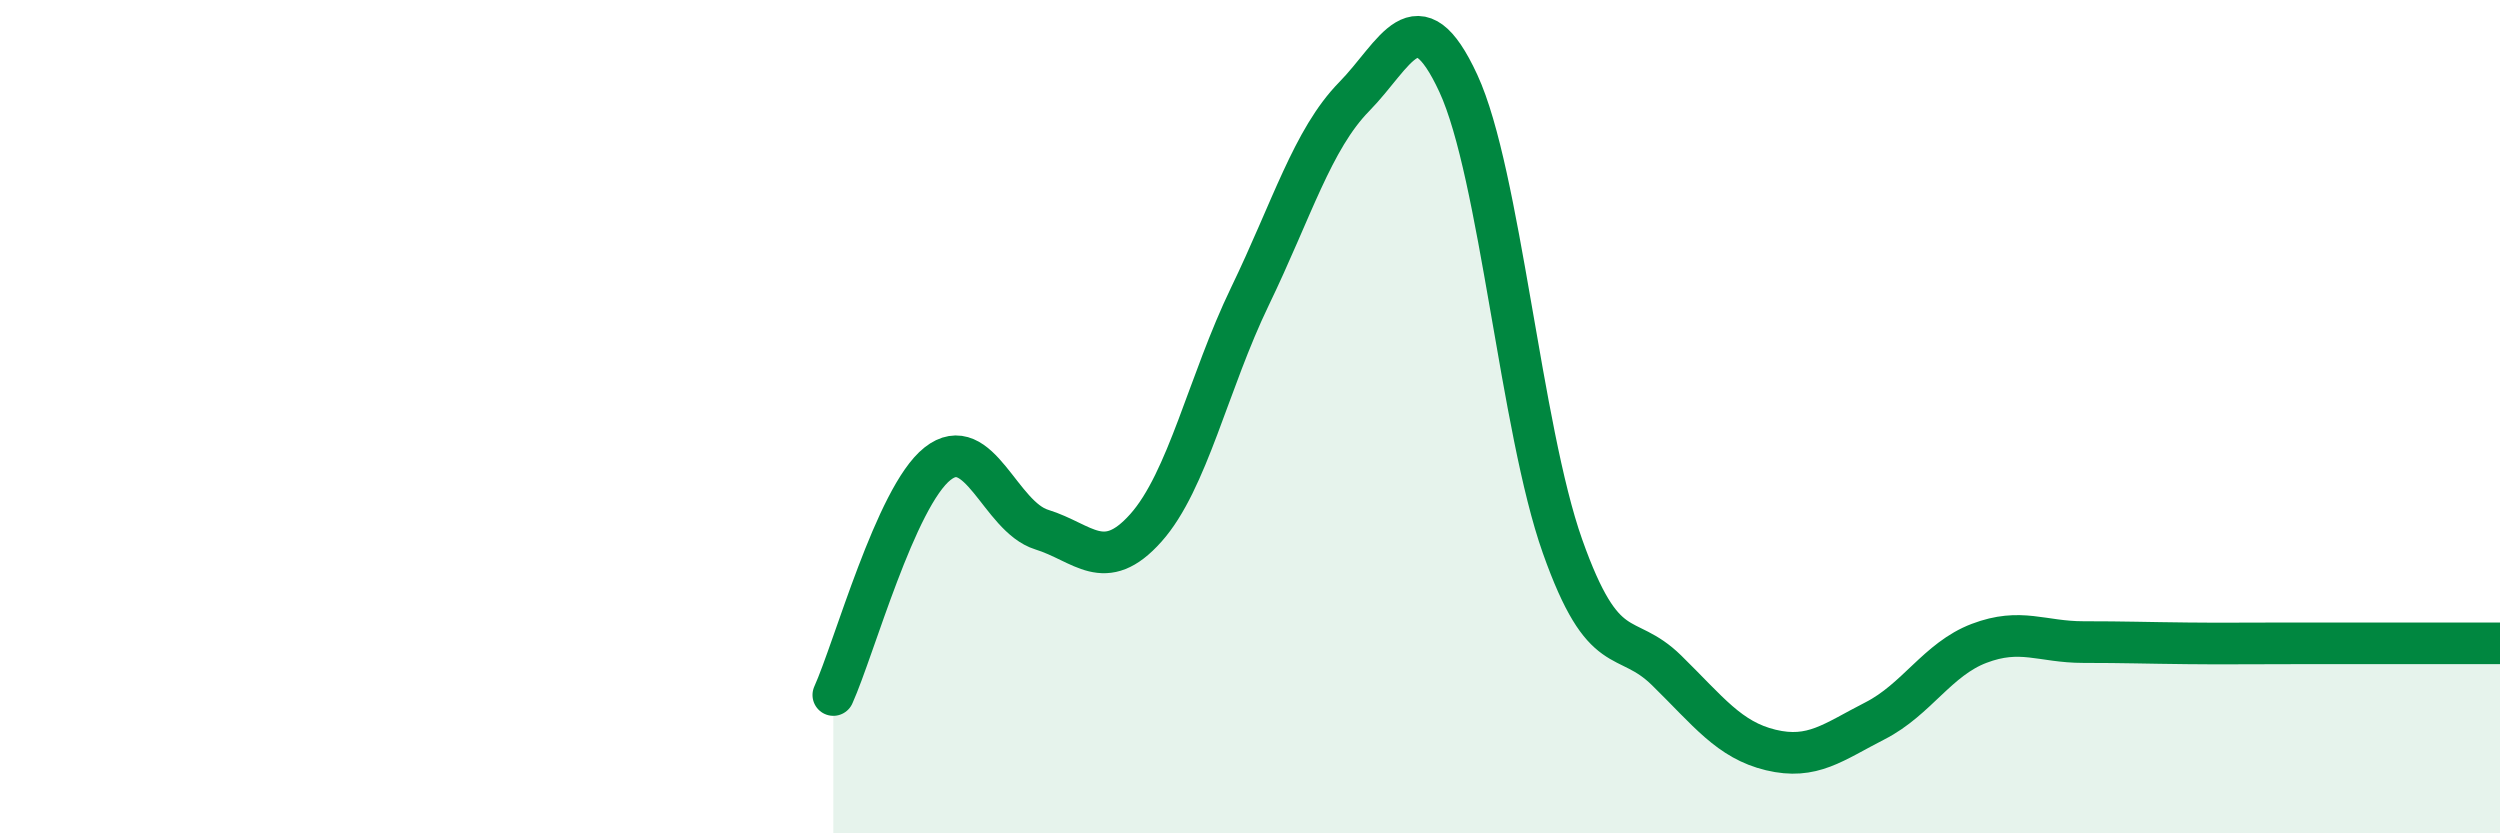
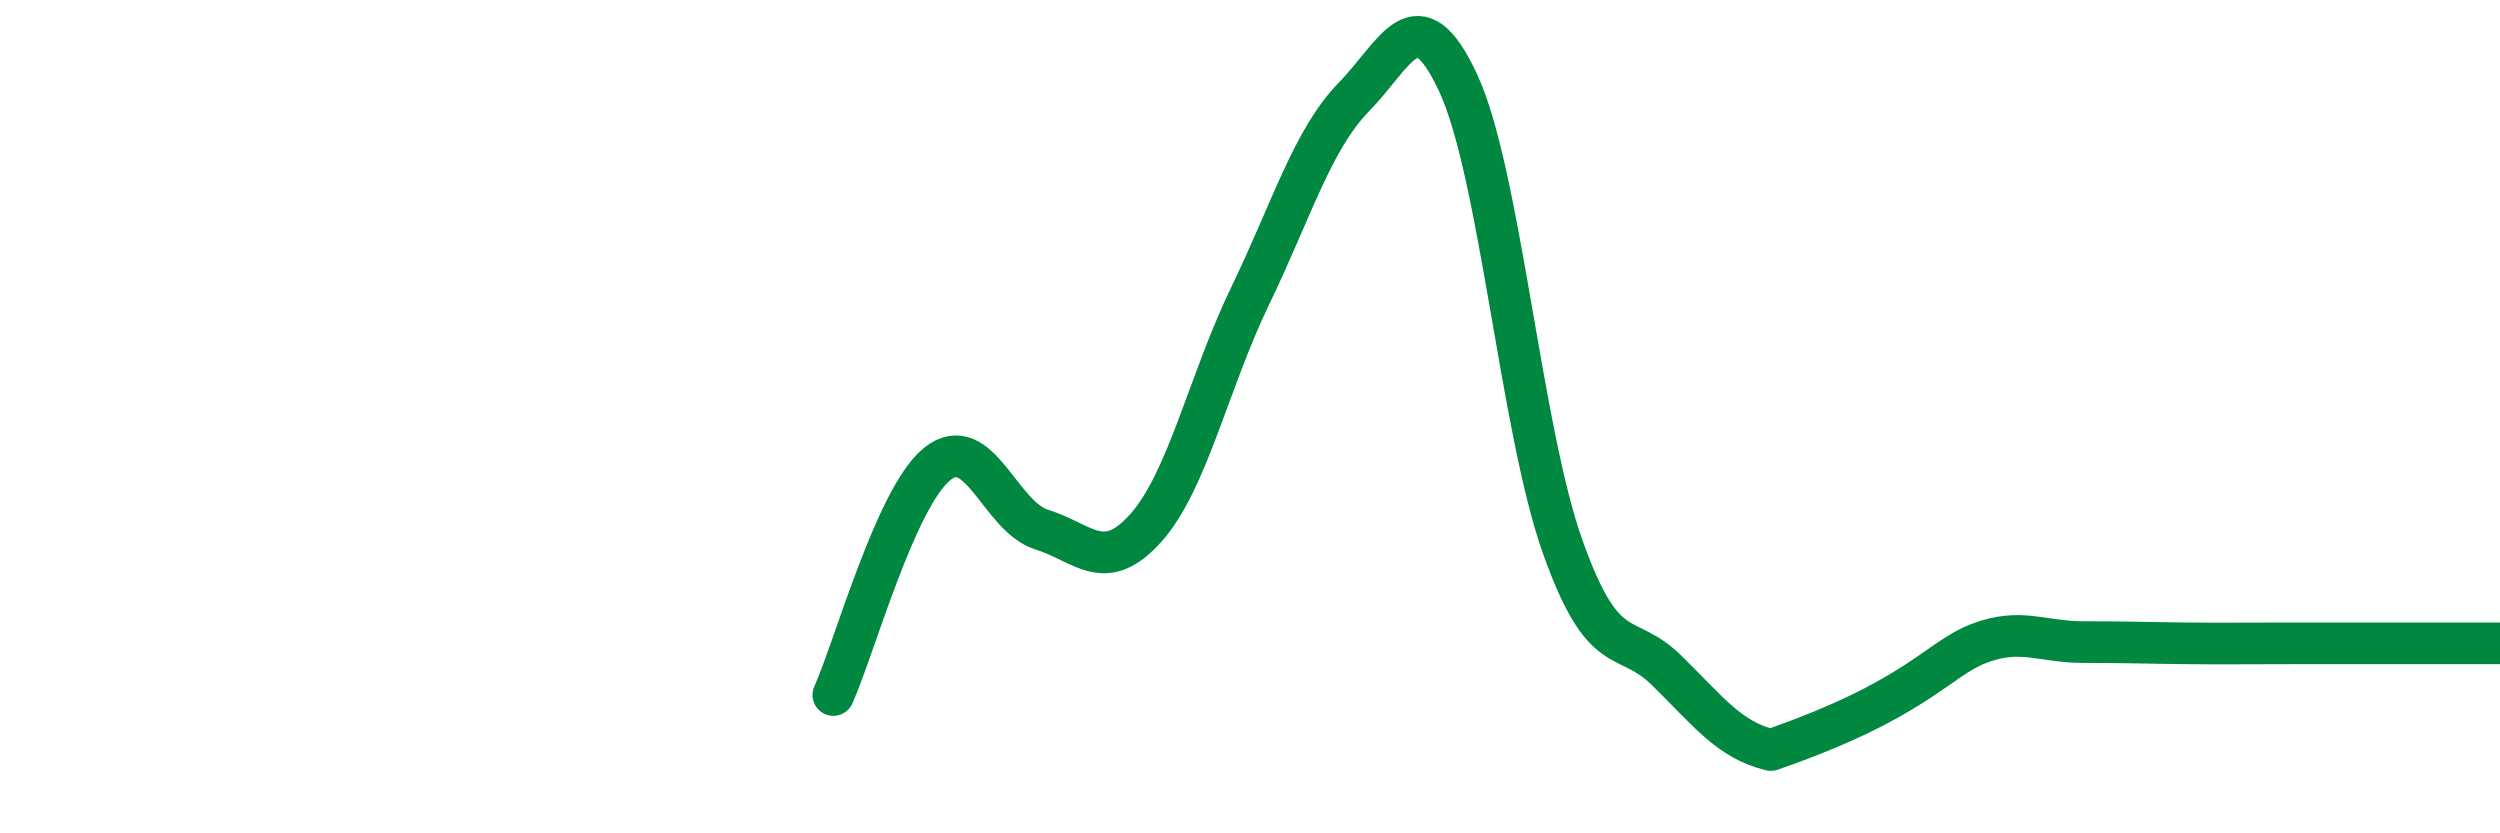
<svg xmlns="http://www.w3.org/2000/svg" width="60" height="20" viewBox="0 0 60 20">
-   <path d="M 20,16.68 C 20.5,15.57 21.5,11.92 22.5,11.13 C 23.5,10.34 24,12.4 25,12.71 C 26,13.02 26.5,13.79 27.5,12.67 C 28.5,11.55 29,9.18 30,7.11 C 31,5.04 31.5,3.34 32.5,2.32 C 33.5,1.3 34,-0.16 35,2 C 36,4.16 36.5,10.29 37.5,13.11 C 38.5,15.93 39,15.11 40,16.09 C 41,17.07 41.5,17.76 42.5,18 C 43.5,18.24 44,17.81 45,17.3 C 46,16.79 46.5,15.82 47.5,15.44 C 48.5,15.06 49,15.41 50,15.41 C 51,15.41 51.5,15.43 52.5,15.44 C 53.5,15.45 53.5,15.44 55,15.44 C 56.5,15.44 59,15.44 60,15.44L60 20L20 20Z" fill="#008740" opacity="0.1" stroke-linecap="round" stroke-linejoin="round" />
-   <path d="M 20,16.68 C 20.5,15.57 21.5,11.92 22.5,11.13 C 23.5,10.34 24,12.4 25,12.71 C 26,13.02 26.5,13.79 27.5,12.67 C 28.5,11.55 29,9.18 30,7.11 C 31,5.04 31.5,3.34 32.5,2.32 C 33.5,1.3 34,-0.16 35,2 C 36,4.16 36.5,10.29 37.5,13.11 C 38.5,15.93 39,15.11 40,16.09 C 41,17.07 41.5,17.76 42.5,18 C 43.5,18.24 44,17.81 45,17.3 C 46,16.79 46.5,15.82 47.5,15.44 C 48.5,15.06 49,15.41 50,15.41 C 51,15.41 51.5,15.43 52.5,15.44 C 53.5,15.45 53.5,15.44 55,15.44 C 56.5,15.44 59,15.44 60,15.44" stroke="#008740" stroke-width="1" fill="none" stroke-linecap="round" stroke-linejoin="round" />
+   <path d="M 20,16.68 C 20.5,15.57 21.5,11.92 22.5,11.13 C 23.5,10.34 24,12.4 25,12.71 C 26,13.02 26.5,13.79 27.5,12.67 C 28.5,11.55 29,9.18 30,7.11 C 31,5.04 31.5,3.34 32.5,2.32 C 33.5,1.3 34,-0.16 35,2 C 36,4.16 36.5,10.29 37.5,13.11 C 38.5,15.93 39,15.11 40,16.09 C 41,17.07 41.5,17.76 42.5,18 C 46,16.79 46.5,15.82 47.5,15.44 C 48.5,15.06 49,15.41 50,15.41 C 51,15.41 51.5,15.43 52.5,15.44 C 53.5,15.45 53.5,15.44 55,15.44 C 56.5,15.44 59,15.44 60,15.44" stroke="#008740" stroke-width="1" fill="none" stroke-linecap="round" stroke-linejoin="round" />
</svg>